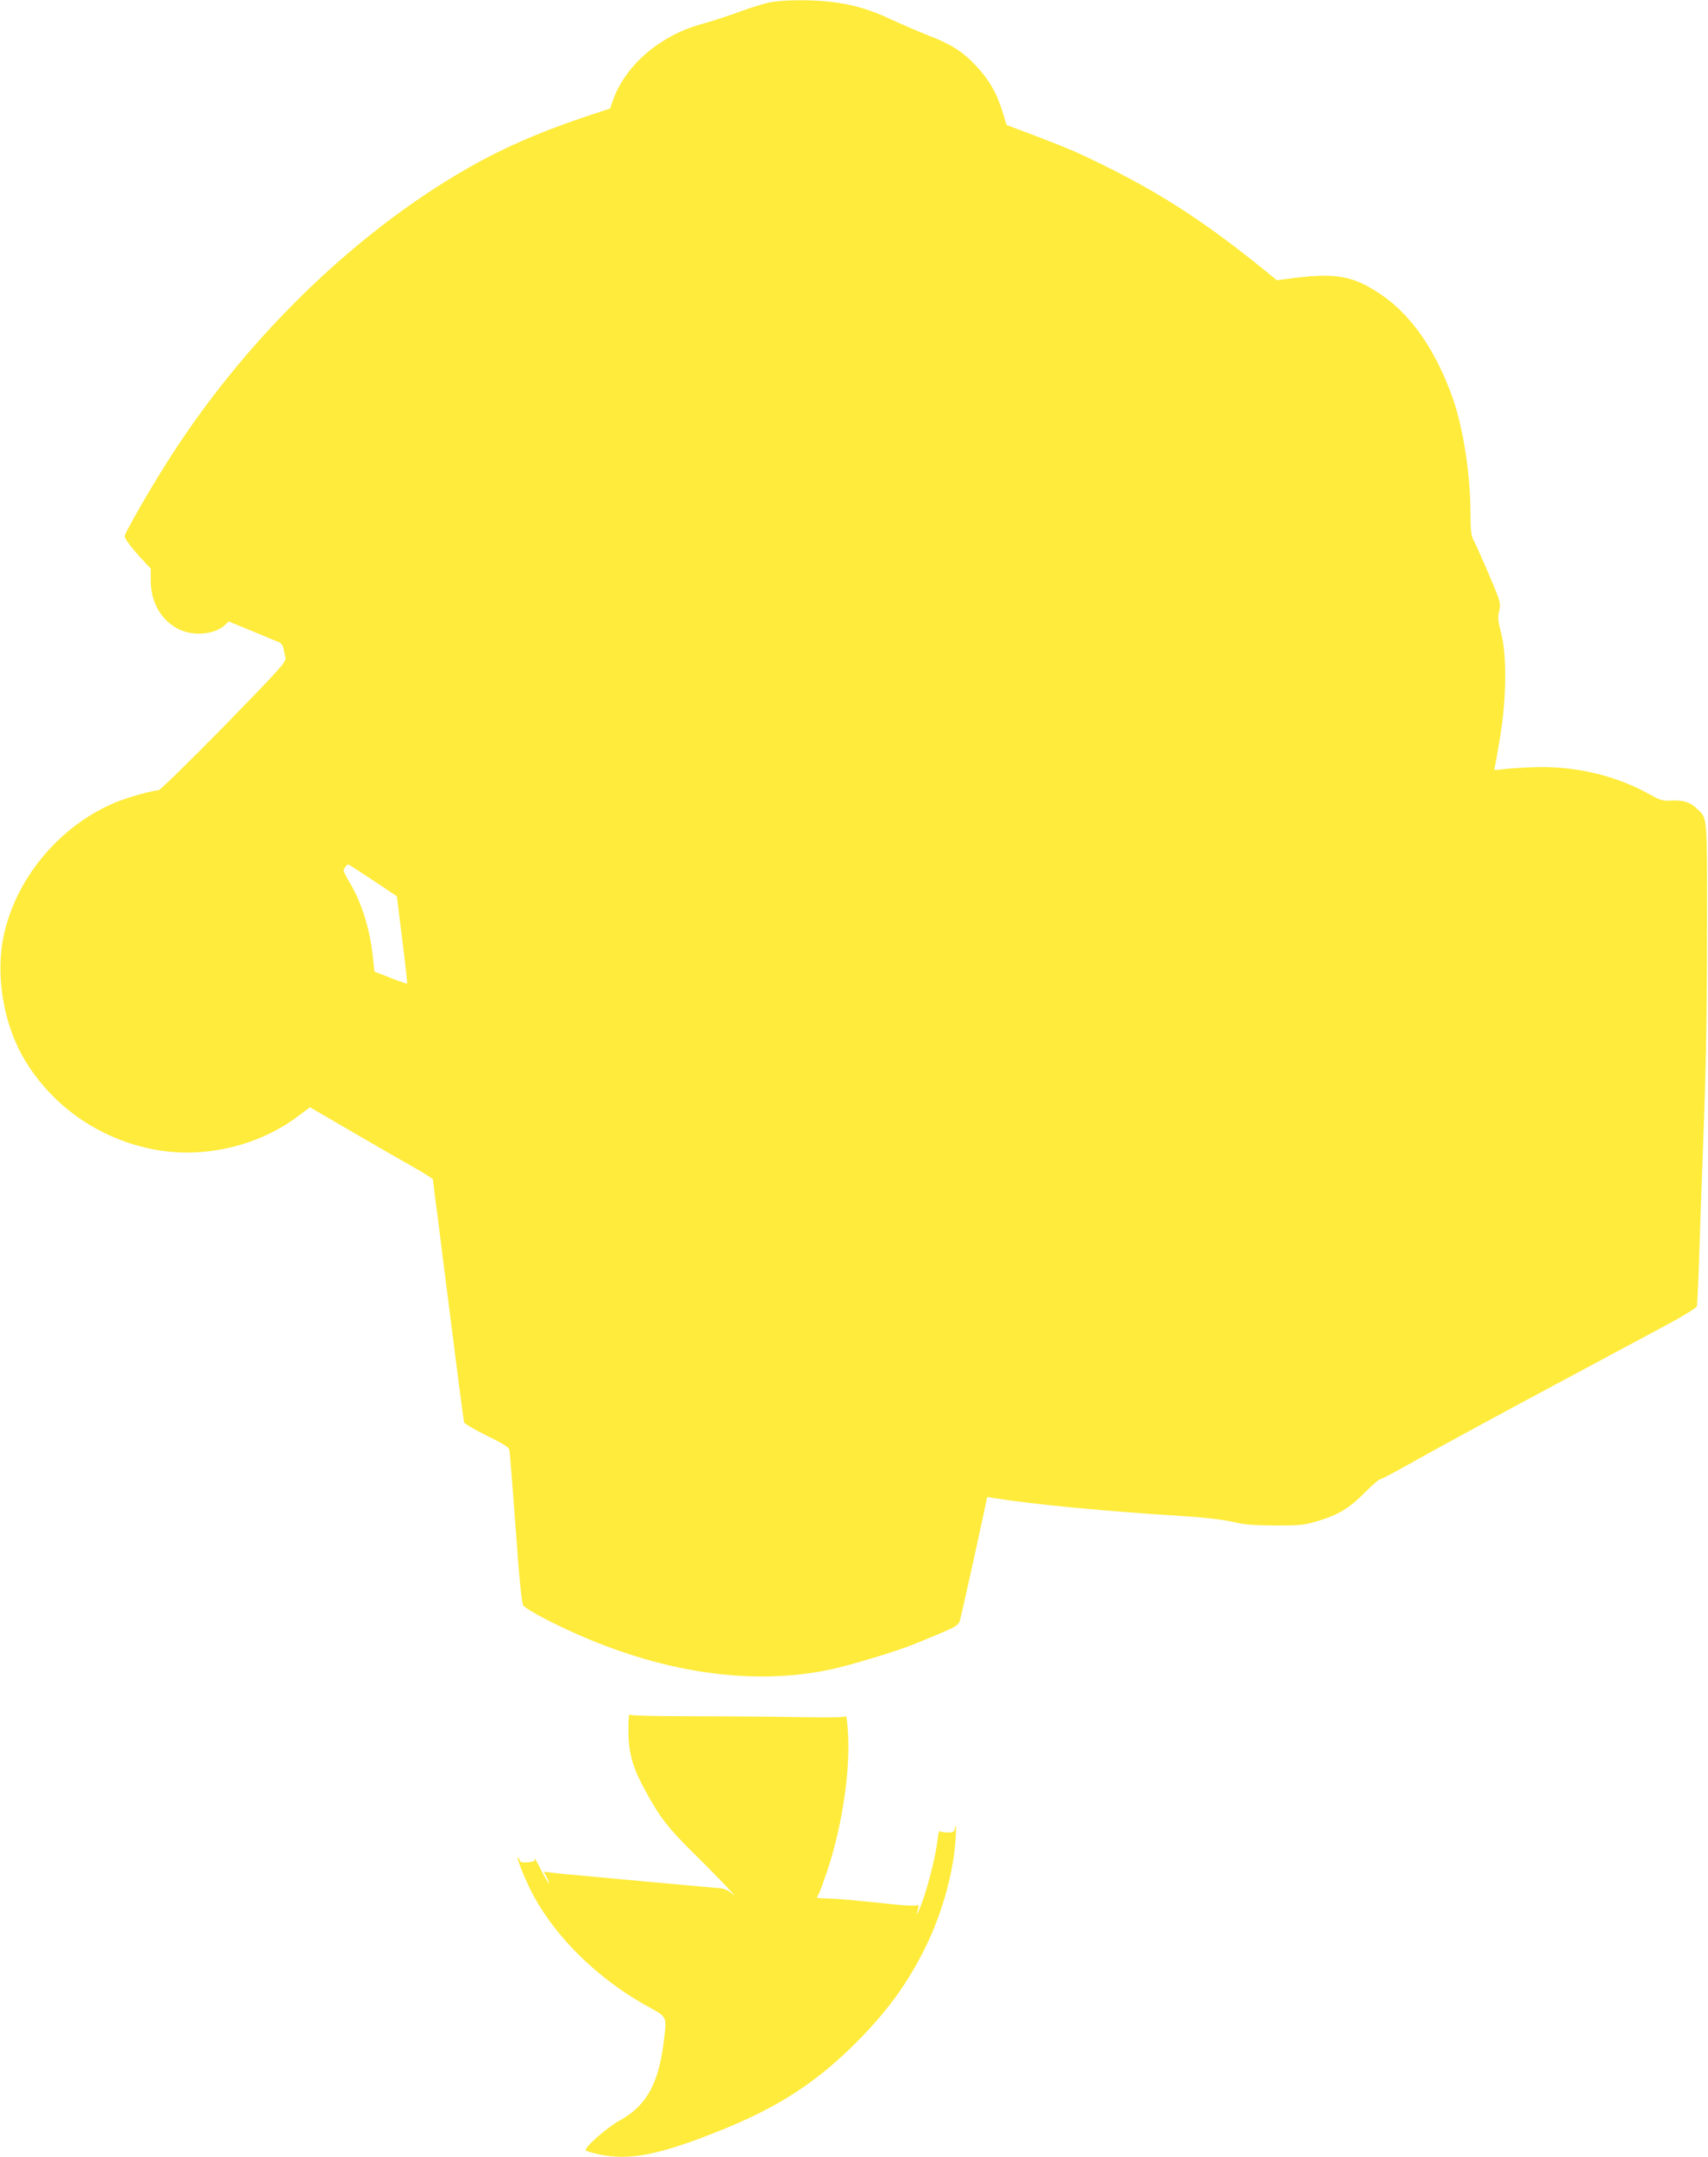
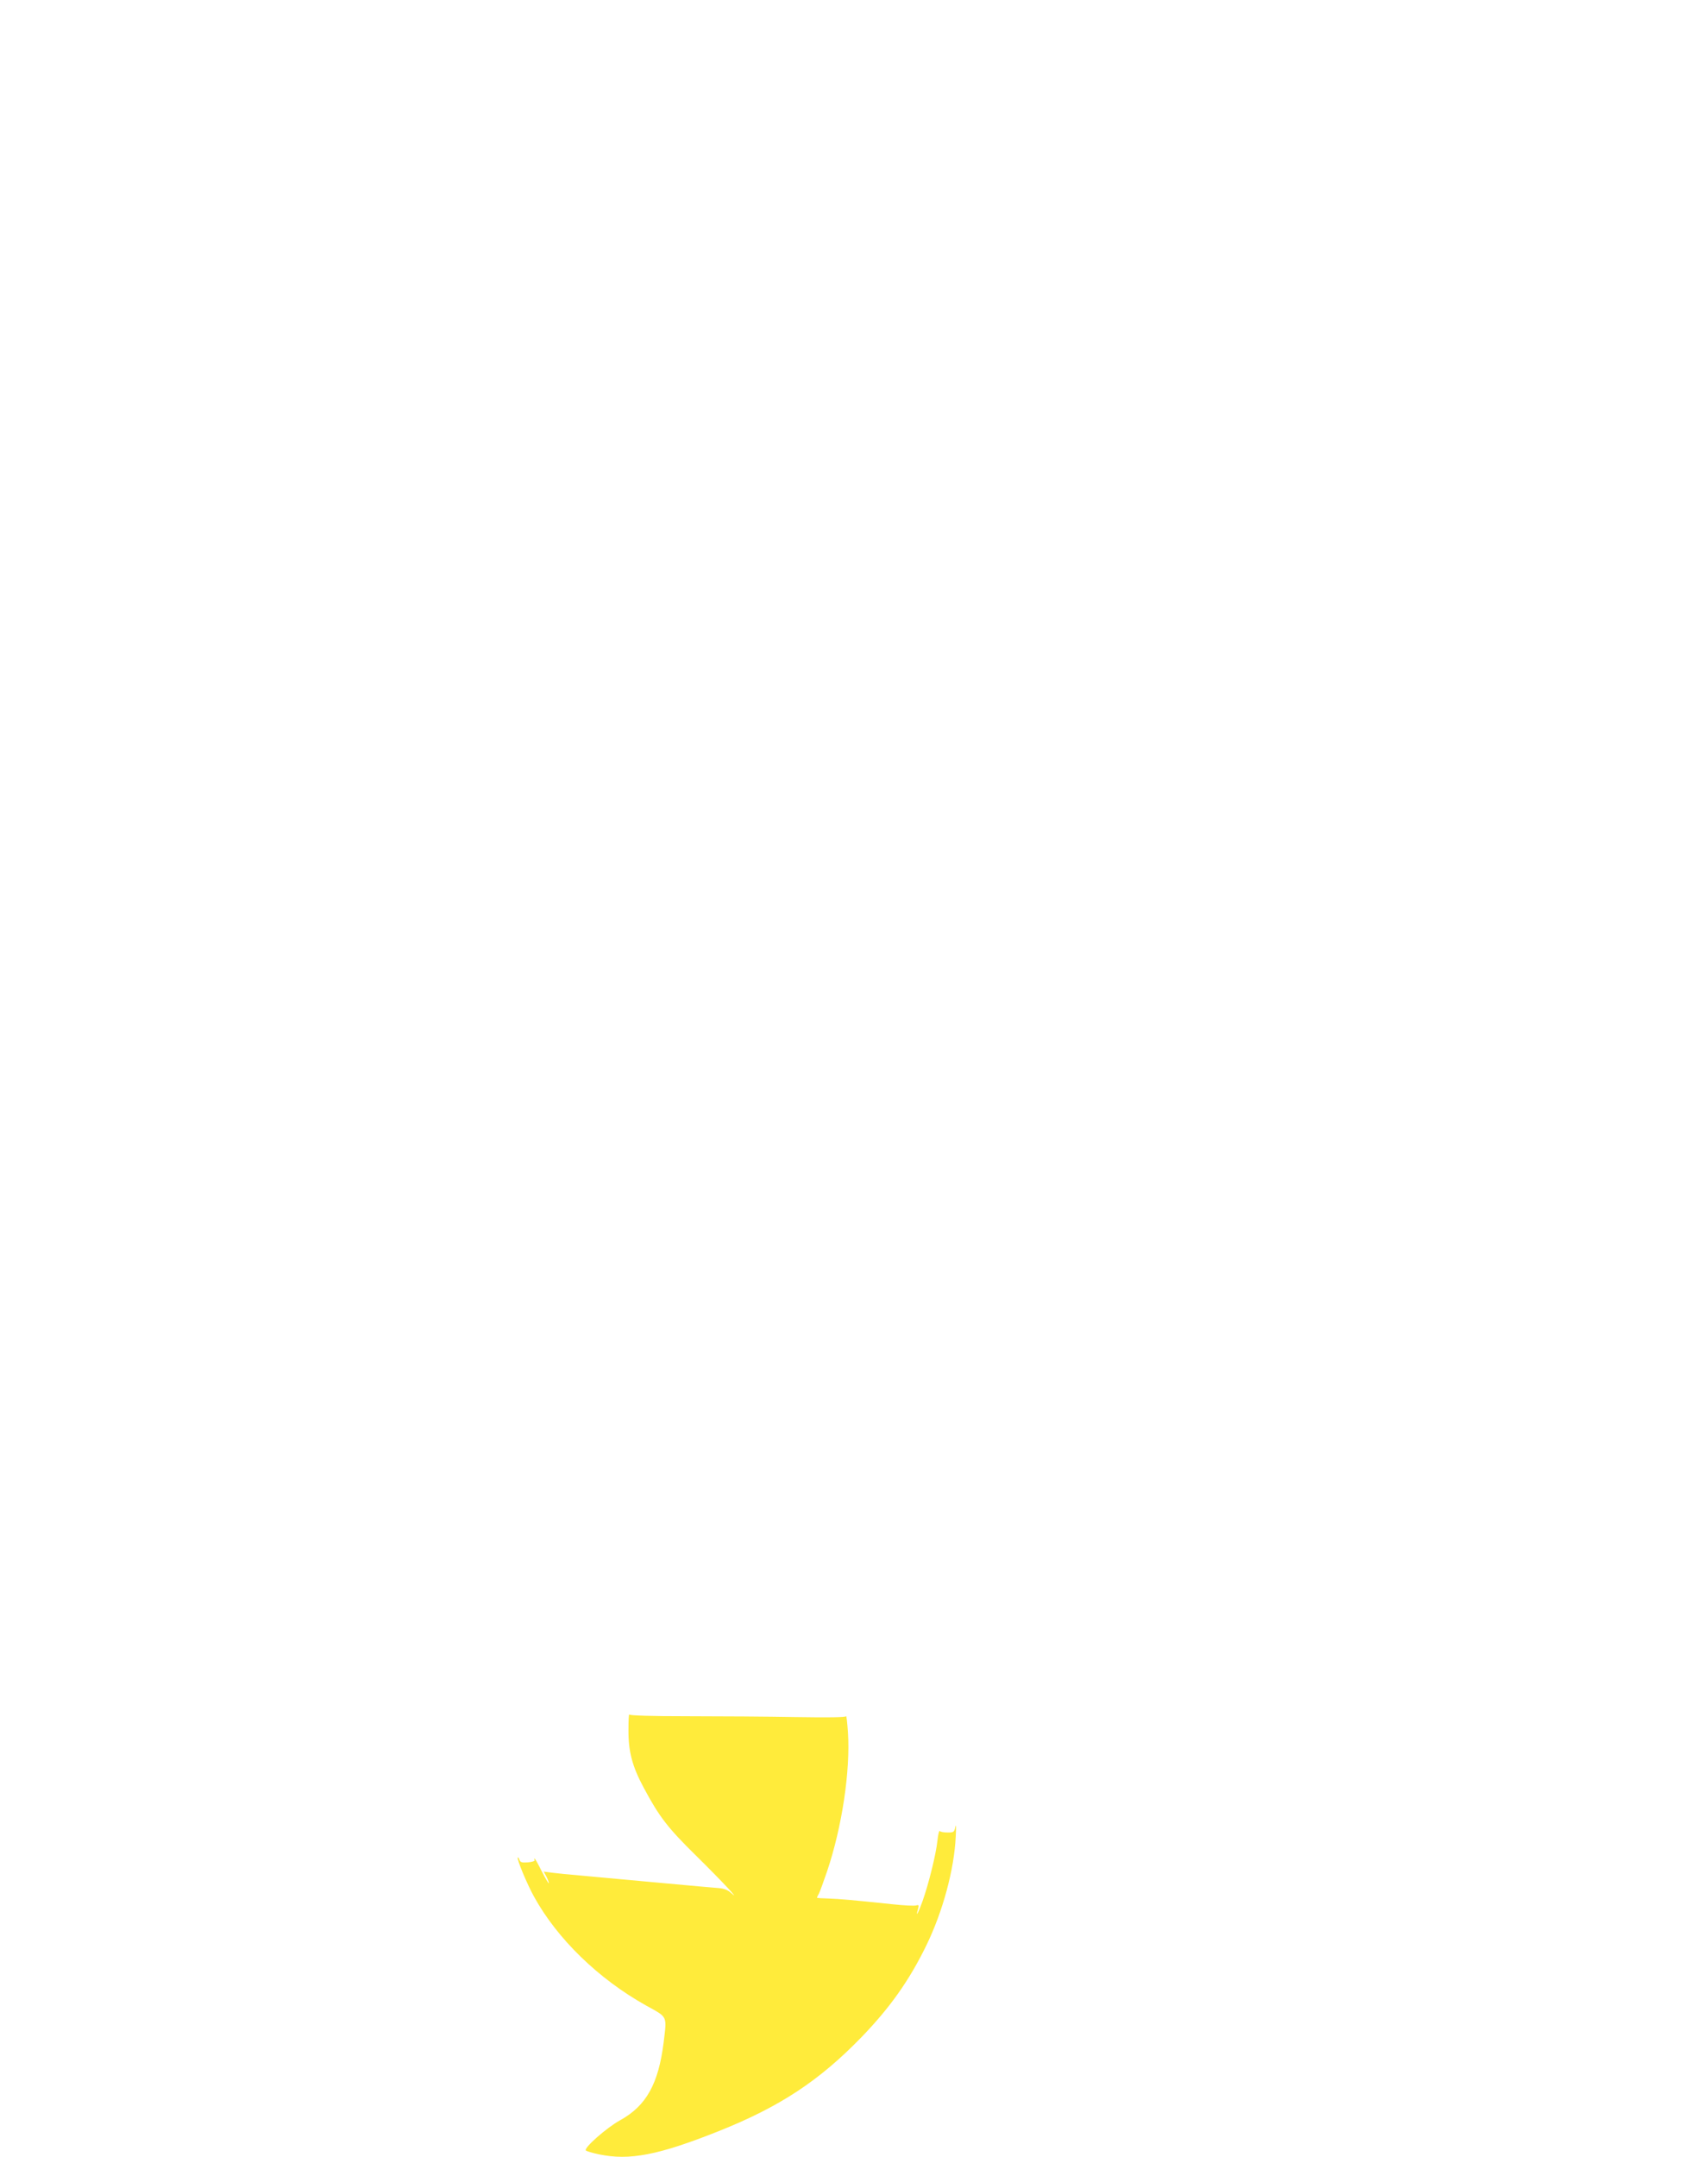
<svg xmlns="http://www.w3.org/2000/svg" version="1.0" width="1014pt" height="1280pt" viewBox="0 0 1014 1280" preserveAspectRatio="xMidYMid meet">
  <g transform="translate(0,1280) scale(0.1,-0.1)" fill="#ffeb3b" stroke="none">
-     <path d="M4565 12785 c-33 -7 -109 -31 -170 -53 -60 -23 -152 -52 -203 -67 -116 -32 -182 -61 -272 -119 -130 -84 -235 -211 -279 -336 l-19 -54 -169 -56 c-257 -87 -474 -182 -678 -299 -687 -394 -1342 -1038 -1797 -1766 -106 -168 -238 -401 -238 -417 1 -16 44 -74 107 -141 l48 -52 0 -75 c1 -128 66 -237 170 -286 87 -41 212 -29 272 28 l21 20 134 -55 c73 -31 145 -60 159 -66 17 -6 28 -19 32 -39 3 -16 9 -41 12 -55 6 -24 -29 -62 -365 -407 -205 -209 -380 -380 -389 -380 -33 0 -183 -42 -251 -70 -320 -132 -576 -425 -660 -758 -64 -249 -13 -567 127 -789 168 -268 439 -453 755 -514 294 -57 619 18 856 196 l72 54 263 -153 c144 -84 308 -178 365 -210 56 -32 102 -61 102 -65 0 -4 13 -110 30 -236 16 -127 56 -446 90 -710 33 -264 63 -487 65 -496 3 -8 64 -44 135 -79 97 -47 131 -69 134 -84 3 -12 19 -219 37 -461 21 -299 36 -447 45 -462 7 -12 75 -53 151 -91 588 -298 1181 -399 1689 -286 113 25 374 104 474 144 30 12 103 42 162 67 95 40 108 49 117 77 8 23 161 720 161 731 0 1 24 -2 53 -7 207 -34 654 -77 1077 -103 158 -10 265 -22 325 -36 71 -17 124 -21 255 -22 152 0 172 2 255 27 122 37 186 76 277 168 43 43 83 78 89 78 6 0 71 33 143 74 177 100 625 343 1056 573 195 105 428 229 517 277 91 49 164 95 167 104 2 9 7 105 11 212 3 107 15 456 27 775 16 419 22 760 22 1230 1 715 4 675 -61 737 -39 38 -79 50 -148 47 -54 -3 -67 1 -128 35 -212 119 -465 176 -722 162 -66 -3 -140 -9 -164 -12 -38 -6 -43 -5 -38 9 3 9 18 92 33 184 38 231 40 484 6 615 -19 71 -21 94 -13 126 8 30 8 49 -3 83 -14 44 -120 290 -150 348 -12 22 -16 61 -16 148 0 230 -41 500 -101 677 -100 290 -250 509 -436 632 -158 106 -262 125 -505 95 l-108 -14 -29 24 c-364 298 -625 471 -970 644 -177 88 -228 110 -440 191 l-165 62 -26 84 c-34 109 -78 184 -154 266 -78 84 -150 130 -283 181 -60 23 -160 67 -223 96 -128 60 -231 90 -365 105 -121 13 -287 11 -360 -5z m-2351 -5209 l142 -95 32 -257 c18 -141 31 -259 29 -261 -3 -2 -47 13 -99 34 l-95 37 -11 101 c-18 159 -67 313 -137 429 -19 32 -35 64 -35 70 0 11 19 36 28 36 2 0 68 -42 146 -94z" />
    <path d="M3731 2535 c-1 -128 22 -217 91 -345 93 -174 143 -238 313 -405 148 -146 273 -279 203 -217 -17 16 -42 25 -70 27 -40 3 -105 9 -390 35 -182 17 -323 30 -435 40 -60 5 -132 12 -162 16 l-53 7 17 -32 c9 -18 15 -35 13 -37 -2 -2 -21 30 -42 71 -20 41 -39 75 -42 75 -3 0 -3 -4 0 -9 3 -5 -14 -11 -39 -13 -37 -3 -46 0 -51 15 -3 10 -8 16 -10 14 -8 -7 54 -156 96 -232 138 -251 383 -489 666 -647 130 -72 123 -58 104 -218 -31 -247 -103 -377 -259 -463 -80 -44 -217 -165 -203 -179 4 -4 39 -15 78 -23 181 -38 352 -5 709 137 364 145 598 299 850 559 169 175 283 336 384 543 99 203 166 453 175 647 3 52 2 78 -2 59 -7 -33 -9 -35 -47 -35 -22 0 -43 4 -46 9 -4 4 -10 -23 -14 -60 -8 -77 -52 -255 -88 -356 -25 -70 -43 -103 -28 -51 8 28 7 30 -11 25 -11 -3 -73 0 -137 7 -259 27 -309 31 -378 34 -40 1 -73 3 -73 5 0 2 5 13 12 25 6 12 28 72 49 134 88 262 138 594 123 823 -4 58 -9 101 -11 95 -2 -7 -107 -8 -300 -5 -164 3 -452 5 -640 5 -219 0 -344 4 -347 10 -3 6 -5 -35 -5 -90z" />
  </g>
</svg>